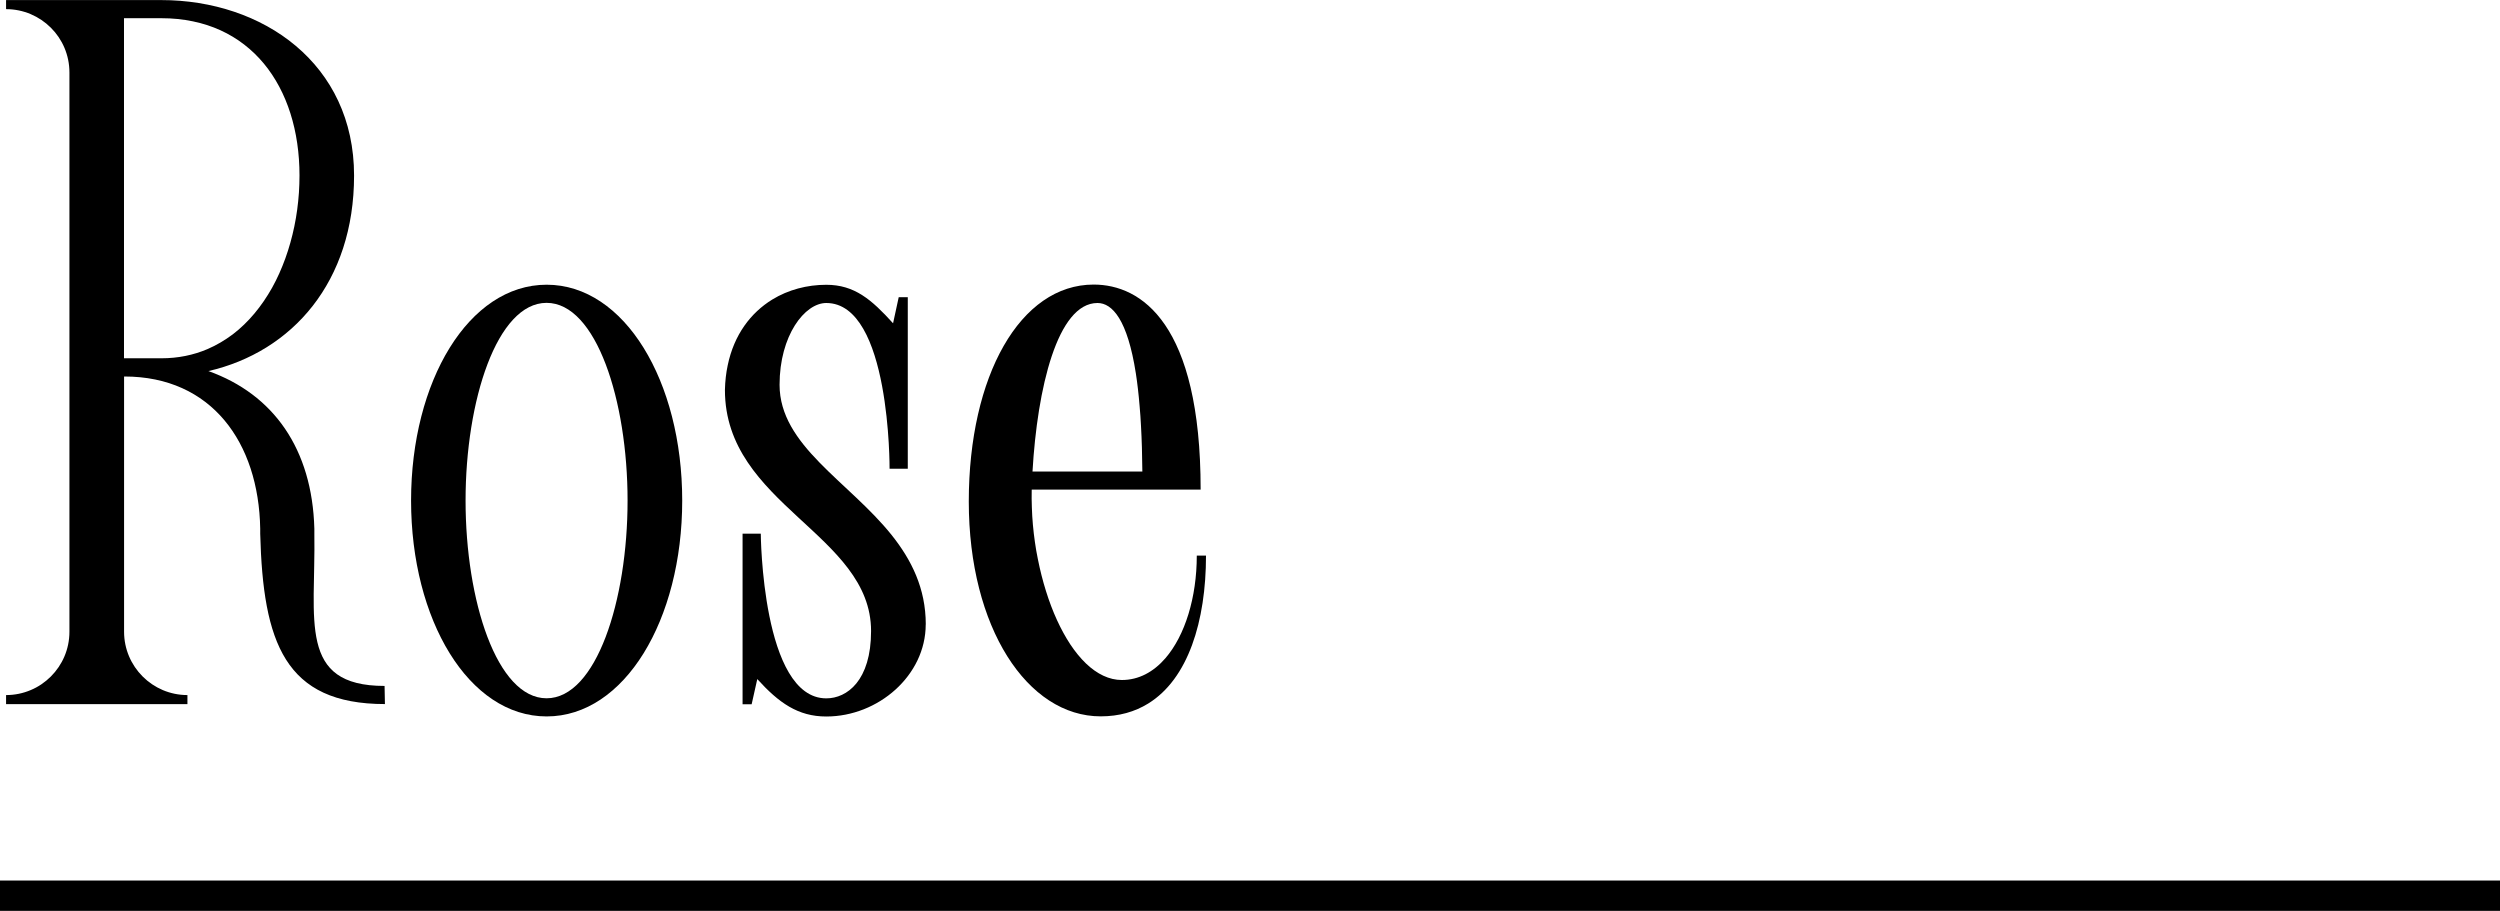
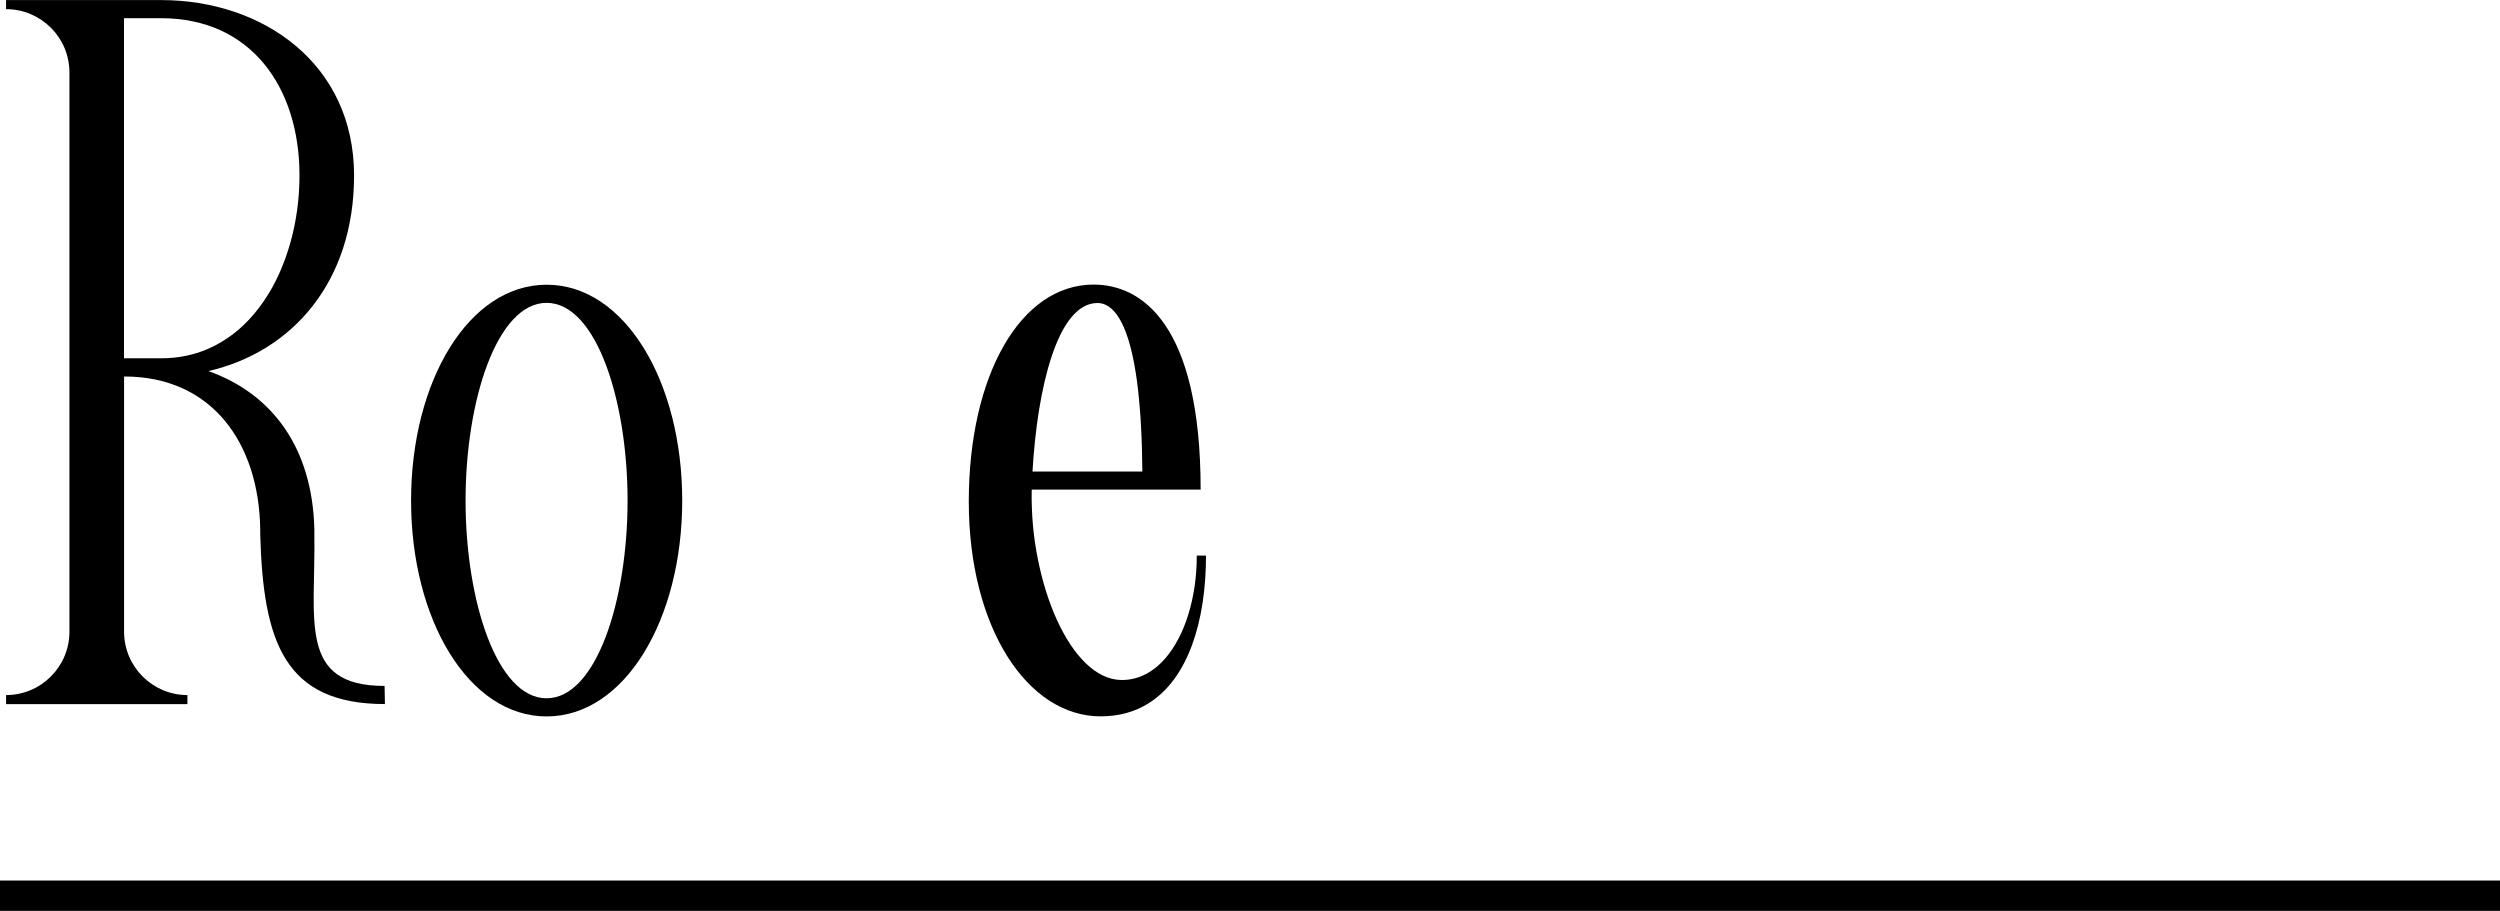
<svg xmlns="http://www.w3.org/2000/svg" id="_レイヤー_2" data-name="レイヤー 2" viewBox="0 0 35 12.753">
  <defs>
    <style>
      .cls-1 {
        fill: #000;
        stroke-width: 0px;
      }

      .cls-2 {
        fill: none;
        stroke: #000;
        stroke-miterlimit: 10;
        stroke-width: .425px;
      }
    </style>
  </defs>
  <g id="text">
    <g>
      <g>
        <path class="cls-1" d="M5.391,9.857c-1.407,0-1.708-.866-1.748-2.385v-.071c-.021-1.208-.683-2.13-1.901-2.13h-.005v3.573c0,.489.398.887.887.887v.127H.085v-.127c.123,0,.239-.025.345-.07.106-.044.202-.11.282-.19.161-.161.26-.382.26-.627V1.015c0-.245-.099-.467-.26-.627-.08-.08-.176-.145-.282-.19s-.223-.07-.345-.07v-.127h2.171c1.427,0,2.701.892,2.701,2.457,0,1.488-.866,2.467-2.039,2.737.912.326,1.453,1.091,1.483,2.207v.071c.02,1.208-.235,2.13.983,2.13l.005.255ZM2.901,4.889c.129-.055.248-.126.359-.209.221-.169.404-.393.549-.651.072-.129.134-.268.186-.412.052-.144.094-.295.126-.449.032-.154.053-.312.064-.472.005-.08.008-.159.008-.239,0-.622-.172-1.172-.499-1.567-.082-.099-.174-.188-.275-.266-.202-.156-.442-.268-.718-.325-.138-.029-.284-.044-.44-.044h-.525v4.761h.525c.233,0,.447-.045.64-.127Z" />
        <path class="cls-1" d="M9.551,7.008c0,1.669-.807,3.022-1.898,3.022s-1.898-1.353-1.898-3.022.806-3.022,1.898-3.022,1.898,1.353,1.898,3.022ZM8.786,7.008c0-1.401-.439-2.768-1.134-2.768-.694,0-1.134,1.366-1.134,2.768s.439,2.768,1.134,2.768c.694,0,1.134-1.366,1.134-2.768Z" />
-         <path class="cls-1" d="M12.96,8.742c0,.357-.166.679-.423.912-.257.233-.605.377-.969.377-.396,0-.665-.192-.966-.524l-.079.353h-.127v-2.389h.255s.015,2.306.917,2.306c.29,0,.627-.248.627-.942,0-1.359-2.046-1.768-2.046-3.376.003-.123.016-.238.039-.345.089-.429.323-.735.623-.92.225-.138.489-.207.757-.207.395,0,.634.207.935.539l.079-.365h.127v2.401h-.255s.015-2.32-.886-2.32c-.302,0-.654.455-.654,1.145,0,.85.967,1.35,1.572,2.107.274.345.475.742.475,1.25Z" />
        <path class="cls-1" d="M16.884,7.778c0,.921-.251,1.728-.81,2.072-.186.115-.407.179-.664.179-1.027,0-1.847-1.244-1.847-3.007s.721-3.038,1.748-3.038c.666,0,1.498.545,1.498,2.87h-2.362c-.001.001-.002.002-.003.002-.002.083-.001.165.002.247.005.165.02.328.043.487.011.08.025.159.041.237.031.155.069.306.114.449.022.072.047.142.072.209.051.135.109.261.172.376.031.057.064.111.098.163.068.102.141.191.218.265.154.147.324.231.502.231.237,0,.443-.113.609-.304.276-.319.44-.853.44-1.438h.127ZM14.456,6.601h1.537c-.002-.233-.008-.445-.019-.637-.005-.096-.011-.188-.019-.273-.014-.173-.032-.327-.053-.463-.117-.752-.33-.986-.537-.986-.561,0-.843,1.193-.91,2.36Z" />
      </g>
      <line class="cls-2" y1="12.54" x2="35" y2="12.54" />
    </g>
  </g>
</svg>